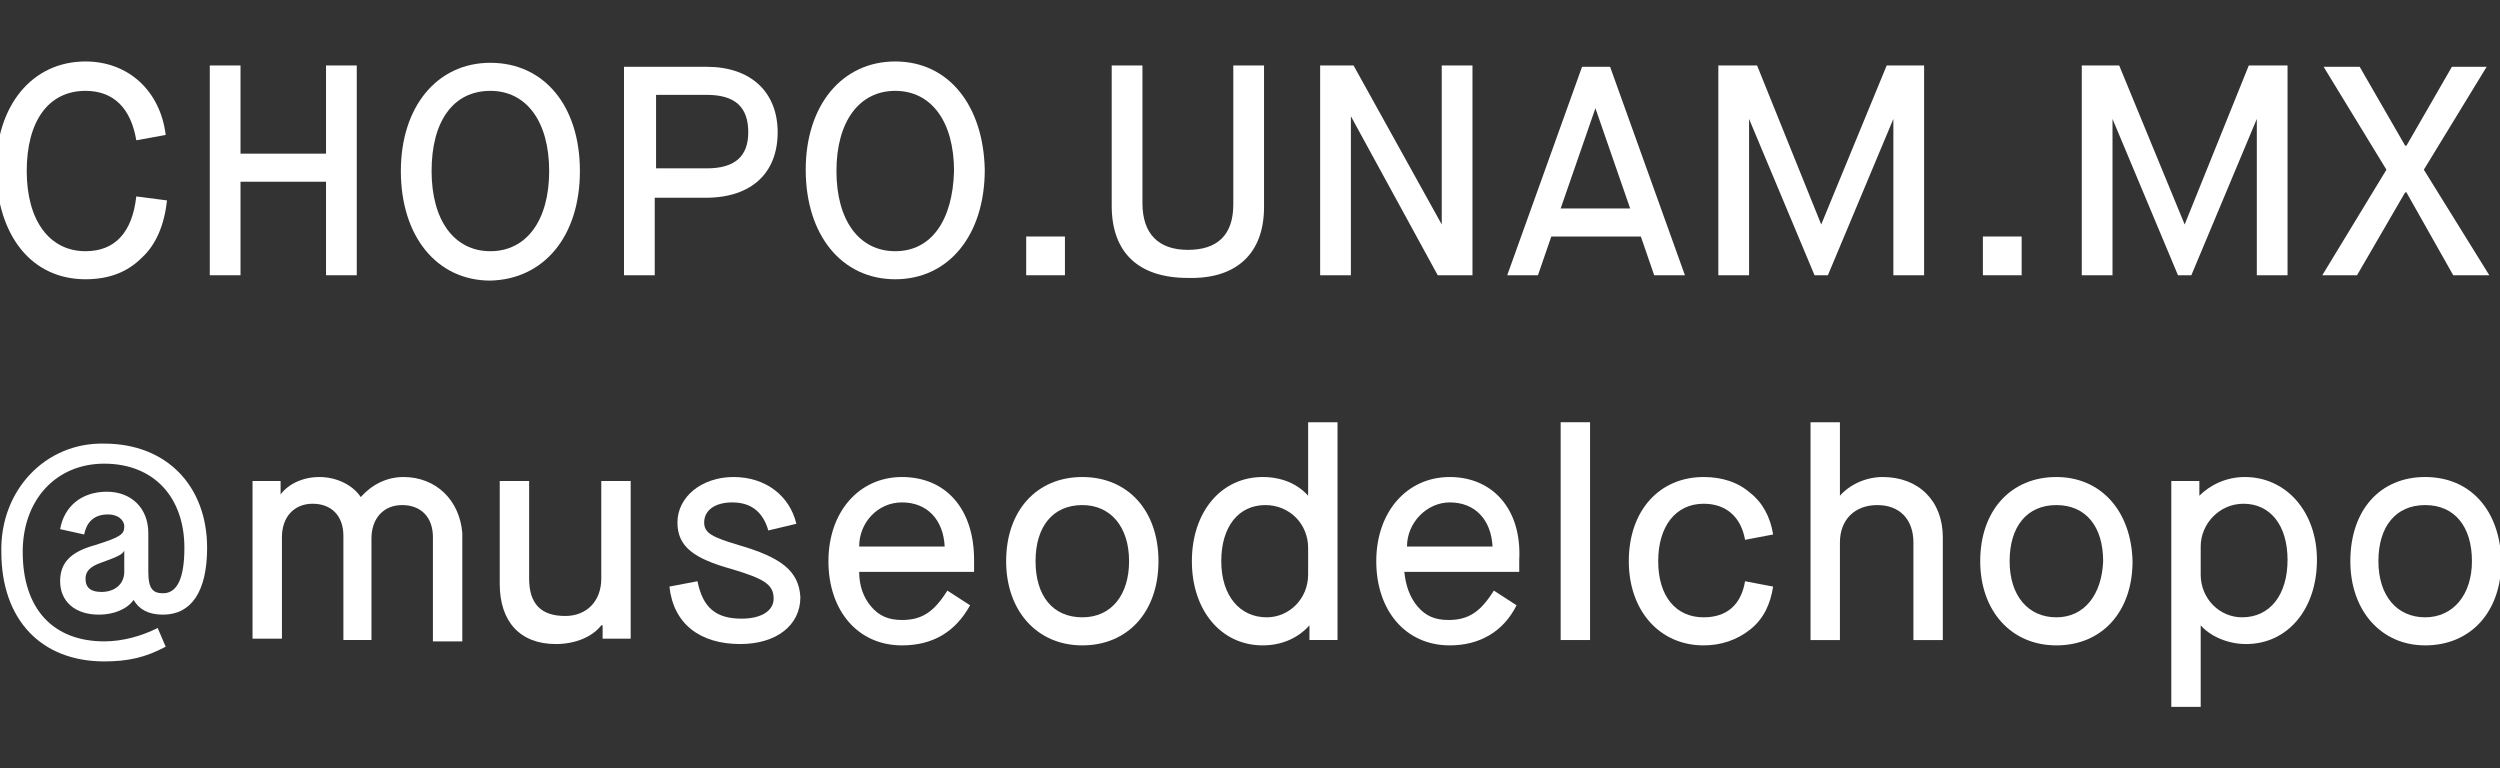
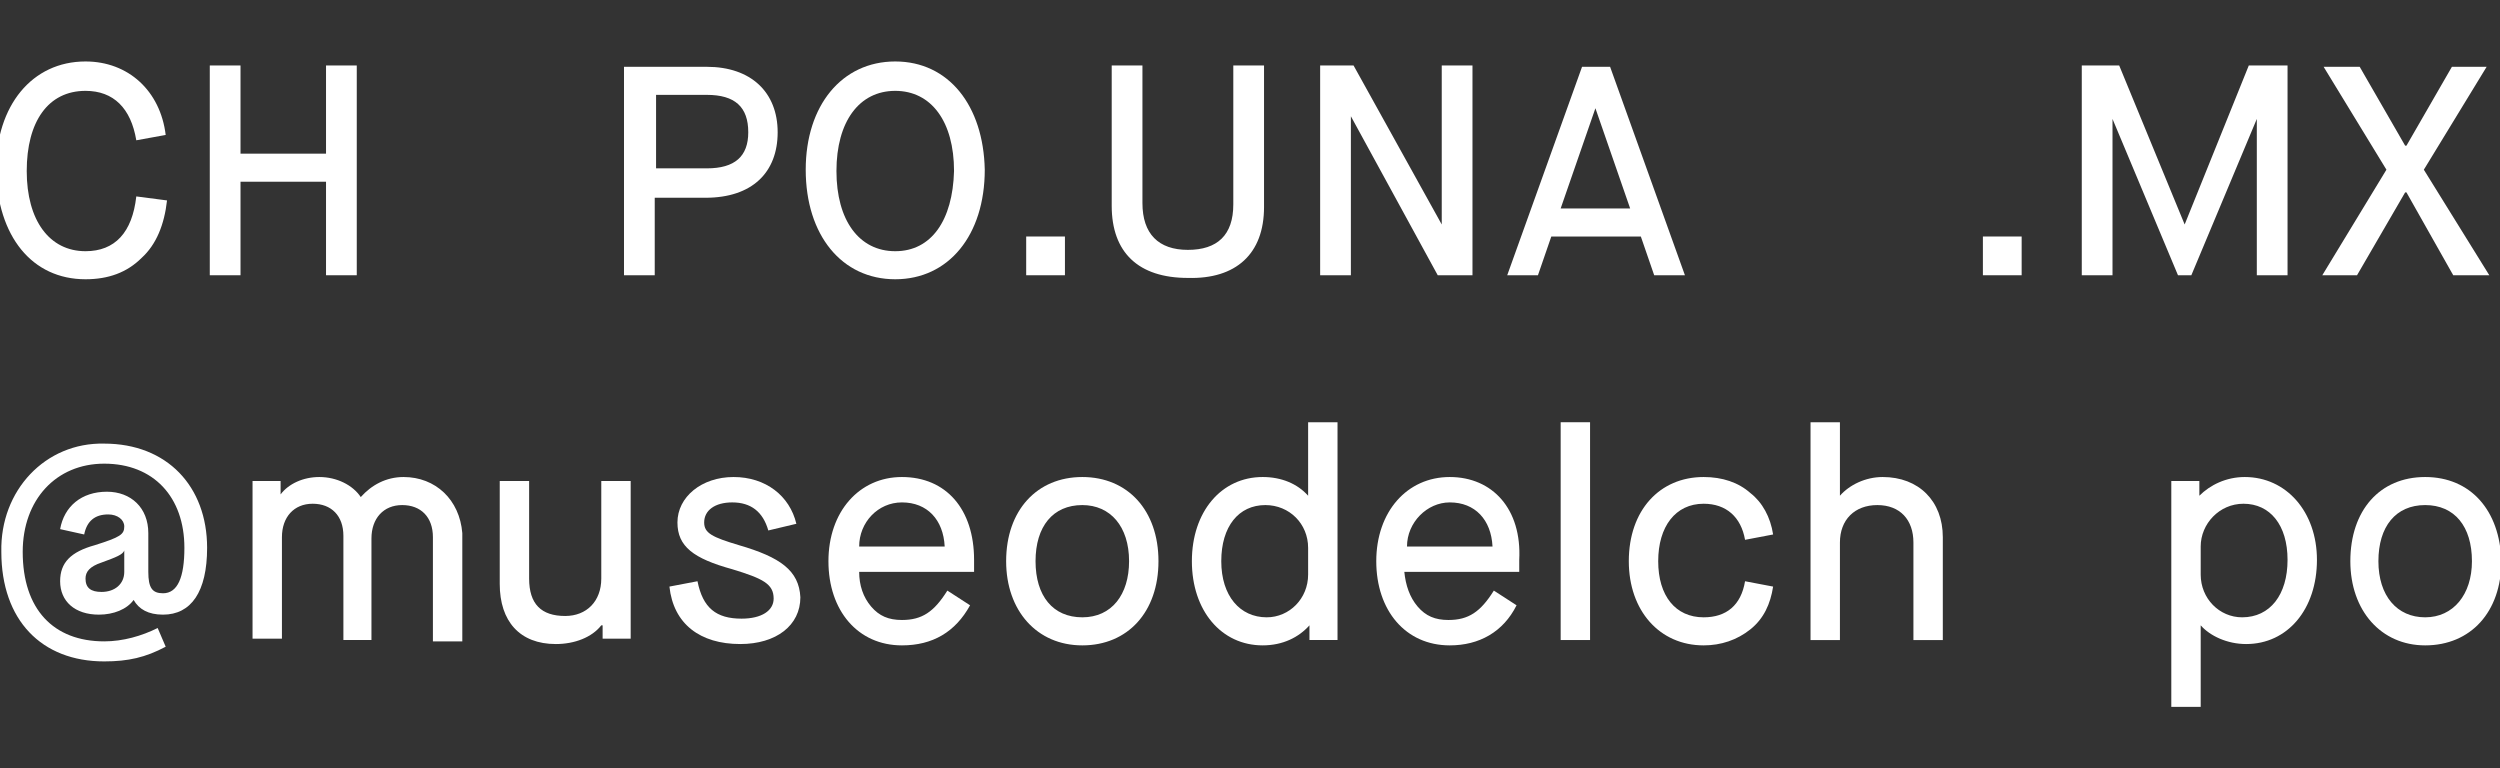
<svg xmlns="http://www.w3.org/2000/svg" version="1.1" id="Layer_1" x="0px" y="0px" viewBox="0 0 187.1 57.5" style="enable-background:new 0 0 187.1 57.5;" xml:space="preserve">
  <rect x="0" y="0" width="187.1" height="57.5" fill="#333333" stroke="none" />
  <style type="text/css">
	.st0{fill:#FFFFFF;}
	.st1{fill:none;stroke:#FFFFFF;stroke-width:2;stroke-miterlimit:10;}
</style>
  <g>
    <g>
      <path class="st0" d="M6.4,20.9c1.7,0,3.1-0.5,4.2-1.6c1.1-1,1.7-2.5,1.9-4.3l-2.3-0.3c-0.3,2.7-1.6,4.1-3.8,4.1    c-2.7,0-4.4-2.3-4.4-6c0-3.7,1.6-6,4.4-6c2.1,0,3.4,1.3,3.8,3.7l2.2-0.4c-0.4-3.3-2.8-5.5-6-5.5c-4,0-6.7,3.3-6.7,8.1    C-0.2,17.7,2.4,20.9,6.4,20.9z" />
      <polygon class="st0" points="24.4,20.6 26.7,20.6 26.7,4.9 24.4,4.9 24.4,11.5 18,11.5 18,4.9 15.7,4.9 15.7,20.6 18,20.6     18,13.6 24.4,13.6   " />
-       <path class="st0" d="M43.4,12.8c0-4.9-2.7-8.1-6.7-8.1c-4,0-6.7,3.3-6.7,8.1c0,4.9,2.7,8.2,6.7,8.2C40.7,20.9,43.4,17.7,43.4,12.8    z M36.7,18.8c-2.7,0-4.4-2.3-4.4-6c0-3.7,1.6-6,4.4-6c2.7,0,4.4,2.3,4.4,6C41.1,16.5,39.4,18.8,36.7,18.8z" />
      <path class="st0" d="M58.2,9.9c0-3-2-4.9-5.3-4.9h-6.2v15.6h2.3v-5.8h3.8C56.3,14.8,58.2,12.9,58.2,9.9z M49.1,12.6V7.1h3.8    c2.1,0,3.1,0.9,3.1,2.8c0,1.8-1,2.7-3.1,2.7H49.1z" />
      <path class="st0" d="M67,4.6c-4,0-6.7,3.3-6.7,8.1c0,4.9,2.7,8.2,6.7,8.2c4,0,6.7-3.3,6.7-8.2C73.6,7.9,71,4.6,67,4.6z M67,18.8    c-2.7,0-4.4-2.3-4.4-6c0-3.7,1.7-6,4.4-6c2.7,0,4.4,2.3,4.4,6C71.3,16.5,69.7,18.8,67,18.8z" />
      <rect x="76.8" y="17.7" class="st0" width="2.9" height="2.9" />
      <path class="st0" d="M94.6,15.5V4.9h-2.3v10.4c0,2.3-1.2,3.4-3.4,3.4c-2.2,0-3.4-1.2-3.4-3.5V4.9h-2.3v10.5c0,3.5,2,5.4,5.7,5.4    C92.5,20.9,94.6,19,94.6,15.5z" />
      <polygon class="st0" points="110.2,20.6 110.2,4.9 107.9,4.9 107.9,16.8 107.9,16.8 101.3,4.9 98.8,4.9 98.8,20.6 101.1,20.6     101.1,8.7 101.1,8.7 107.6,20.6   " />
      <path class="st0" d="M123.8,20.6h2.3L120.5,5h-2.1l-5.6,15.6h2.3l1-2.9h6.7L123.8,20.6z M116.8,15.6l2.6-7.5h0l2.6,7.5H116.8z" />
-       <polygon class="st0" points="130.9,8.9 130.9,8.9 135.8,20.6 136.8,20.6 141.7,8.9 141.7,8.9 141.7,20.6 144,20.6 144,4.9     141.2,4.9 136.3,16.8 136.3,16.8 131.5,4.9 128.6,4.9 128.6,20.6 130.9,20.6   " />
      <rect x="148.4" y="17.7" class="st0" width="2.9" height="2.9" />
      <polygon class="st0" points="158.1,8.9 158.1,8.9 163,20.6 164,20.6 168.9,8.9 168.9,8.9 168.9,20.6 171.2,20.6 171.2,4.9     168.3,4.9 163.5,16.8 163.5,16.8 158.6,4.9 155.8,4.9 155.8,20.6 158.1,20.6   " />
      <polygon class="st0" points="176.4,20.6 180,14.4 180.1,14.4 183.6,20.6 186.3,20.6 181.4,12.7 186.1,5 183.5,5 180.1,10.9     180,10.9 176.6,5 173.9,5 178.6,12.7 173.8,20.6   " />
      <path class="st0" d="M7.8,33.2c-4.4-0.1-7.8,3.5-7.7,8.1c0,5.1,3,8.2,7.7,8.2c1.8,0,3.1-0.3,4.6-1.1L11.8,47c-1.2,0.6-2.6,1-4,1    c-3.8,0-6.1-2.4-6.1-6.7c0-3.9,2.5-6.6,6.1-6.6c3.7,0,6,2.5,6,6.3c0,2.2-0.5,3.4-1.6,3.4c-0.8,0-1.1-0.4-1.1-1.6v-2.9    c0-1.9-1.3-3.1-3.1-3.1c-1.9,0-3.2,1.1-3.5,2.8L6.3,40c0.2-1,0.8-1.5,1.8-1.5c0.7,0,1.2,0.4,1.2,0.9c0,0.6-0.3,0.8-2.2,1.4    c-1.8,0.5-2.6,1.3-2.6,2.7C4.5,45,5.6,46,7.4,46c1.1,0,2.1-0.4,2.6-1.1h0c0.4,0.7,1.1,1.1,2.2,1.1c2.1,0,3.3-1.7,3.3-5    C15.5,36.4,12.5,33.2,7.8,33.2z M9.3,42.8c0,0.9-0.7,1.5-1.7,1.5c-0.8,0-1.2-0.3-1.2-1c0-0.5,0.3-0.9,1.2-1.2    c1.1-0.4,1.6-0.6,1.7-0.9h0V42.8z" />
      <path class="st0" d="M30.2,35.7c-1.3,0-2.4,0.6-3.2,1.5h0c-0.6-0.9-1.8-1.5-3.1-1.5c-1.2,0-2.3,0.5-2.9,1.3h0V36h-2.1v11.8h2.2    v-7.6c0-1.5,0.9-2.5,2.3-2.5c1.4,0,2.3,0.9,2.3,2.4v7.8h2.1v-7.6c0-1.5,0.9-2.5,2.3-2.5s2.3,0.9,2.3,2.4v7.8h2.2v-8.1    C34.4,37.4,32.6,35.7,30.2,35.7z" />
      <path class="st0" d="M45,43.3c0,1.7-1.1,2.8-2.7,2.8c-1.8,0-2.7-0.9-2.7-2.8V36h-2.2v7.7c0,2.8,1.5,4.5,4.2,4.5    c1.4,0,2.7-0.5,3.4-1.4h0.1v1h2.1V36H45V43.3z" />
      <path class="st0" d="M55.3,40.8c-2-0.6-2.6-0.9-2.6-1.7c0-0.9,0.8-1.5,2.1-1.5c1.4,0,2.3,0.7,2.7,2.1l2.1-0.5    c-0.5-2.1-2.3-3.5-4.7-3.5c-2.4,0-4.2,1.5-4.2,3.4c0,1.8,1.2,2.7,4.1,3.5c2.3,0.7,3.1,1.1,3.1,2.2c0,0.9-0.9,1.5-2.4,1.5    c-1.9,0-2.9-0.8-3.3-2.8l-2.1,0.4c0.3,2.8,2.3,4.3,5.3,4.3c2.7,0,4.5-1.4,4.5-3.5C59.8,42.7,58.4,41.7,55.3,40.8z" />
      <path class="st0" d="M67.5,35.7c-3.2,0-5.5,2.6-5.5,6.3c0,3.7,2.2,6.3,5.5,6.3c2.3,0,4-1,5.1-3l-1.7-1.1c-1,1.6-1.9,2.2-3.4,2.2    c-1,0-1.7-0.3-2.3-1c-0.6-0.7-0.9-1.6-0.9-2.6h8.6v-0.9C72.9,38.1,70.8,35.7,67.5,35.7z M64.3,40.9c0-1.8,1.4-3.3,3.2-3.3    c1.9,0,3.1,1.3,3.2,3.3H64.3z" />
      <path class="st0" d="M81,35.7c-3.4,0-5.7,2.5-5.7,6.3c0,3.7,2.3,6.3,5.7,6.3s5.7-2.5,5.7-6.3C86.7,38.2,84.4,35.7,81,35.7z     M81,46.2c-2.2,0-3.5-1.6-3.5-4.2c0-2.6,1.3-4.2,3.5-4.2c2.1,0,3.5,1.6,3.5,4.2C84.5,44.5,83.2,46.2,81,46.2z" />
      <path class="st0" d="M97.9,37.1L97.9,37.1c-0.8-0.9-2-1.4-3.4-1.4c-3.1,0-5.3,2.6-5.3,6.3c0,3.7,2.2,6.3,5.3,6.3    c1.5,0,2.7-0.6,3.5-1.5h0v1.1h2.1V31.6h-2.2V37.1z M97.9,43c0,1.8-1.4,3.2-3.1,3.2c-2,0-3.4-1.6-3.4-4.2c0-2.6,1.3-4.2,3.3-4.2    c1.8,0,3.2,1.4,3.2,3.2V43z" />
      <path class="st0" d="M108.5,35.7c-3.2,0-5.5,2.6-5.5,6.3c0,3.7,2.2,6.3,5.5,6.3c2.2,0,4-1,5-3l-1.7-1.1c-1,1.6-1.9,2.2-3.4,2.2    c-1,0-1.7-0.3-2.3-1c-0.6-0.7-0.9-1.6-1-2.6h8.6v-0.9C113.9,38.1,111.7,35.7,108.5,35.7z M105.3,40.9c0-1.8,1.5-3.3,3.2-3.3    c1.9,0,3.1,1.3,3.2,3.3H105.3z" />
      <rect x="116.8" y="31.6" class="st0" width="2.2" height="16.3" />
      <path class="st0" d="M127.5,37.7c1.7,0,2.8,1,3.1,2.7l2.1-0.4c-0.2-1.3-0.8-2.4-1.7-3.1c-0.9-0.8-2.1-1.2-3.5-1.2    c-3.3,0-5.6,2.5-5.6,6.3c0,3.7,2.3,6.3,5.6,6.3c1.3,0,2.5-0.4,3.5-1.2c1-0.8,1.5-1.9,1.7-3.2l-2.1-0.4c-0.3,1.8-1.4,2.7-3.1,2.7    c-2.1,0-3.4-1.6-3.4-4.2C124.1,39.4,125.4,37.7,127.5,37.7z" />
      <path class="st0" d="M140.9,35.7c-1.3,0-2.5,0.6-3.2,1.4h0v-5.5h-2.2v16.3h2.2v-7.3c0-1.7,1.1-2.8,2.8-2.8c1.7,0,2.7,1.1,2.7,2.8    v7.3h2.2v-7.7C145.4,37.5,143.6,35.7,140.9,35.7z" />
-       <path class="st0" d="M153.9,35.7c-3.4,0-5.7,2.5-5.7,6.3c0,3.7,2.3,6.3,5.7,6.3s5.7-2.5,5.7-6.3C159.5,38.2,157.2,35.7,153.9,35.7    z M153.9,46.2c-2.1,0-3.5-1.6-3.5-4.2c0-2.6,1.3-4.2,3.5-4.2c2.2,0,3.5,1.6,3.5,4.2C157.3,44.5,156,46.2,153.9,46.2z" />
      <path class="st0" d="M168,35.7c-1.4,0-2.6,0.6-3.4,1.4h0V36h-2.1v16.9h2.2v-6.1h0c0.7,0.8,2,1.4,3.4,1.4c3.1,0,5.3-2.6,5.3-6.3    C173.4,38.3,171.1,35.7,168,35.7z M167.8,46.2c-1.7,0-3.1-1.4-3.1-3.2v-2.1c0-1.7,1.4-3.2,3.2-3.2c2,0,3.3,1.6,3.3,4.2    C171.2,44.5,169.9,46.2,167.8,46.2z" />
      <path class="st0" d="M181.5,35.7c-3.4,0-5.6,2.5-5.6,6.3c0,3.7,2.3,6.3,5.6,6.3c3.4,0,5.7-2.5,5.7-6.3    C187.1,38.2,184.9,35.7,181.5,35.7z M181.5,46.2c-2.1,0-3.5-1.6-3.5-4.2c0-2.6,1.3-4.2,3.5-4.2c2.2,0,3.5,1.6,3.5,4.2    C185,44.5,183.6,46.2,181.5,46.2z" />
    </g>
  </g>
</svg>